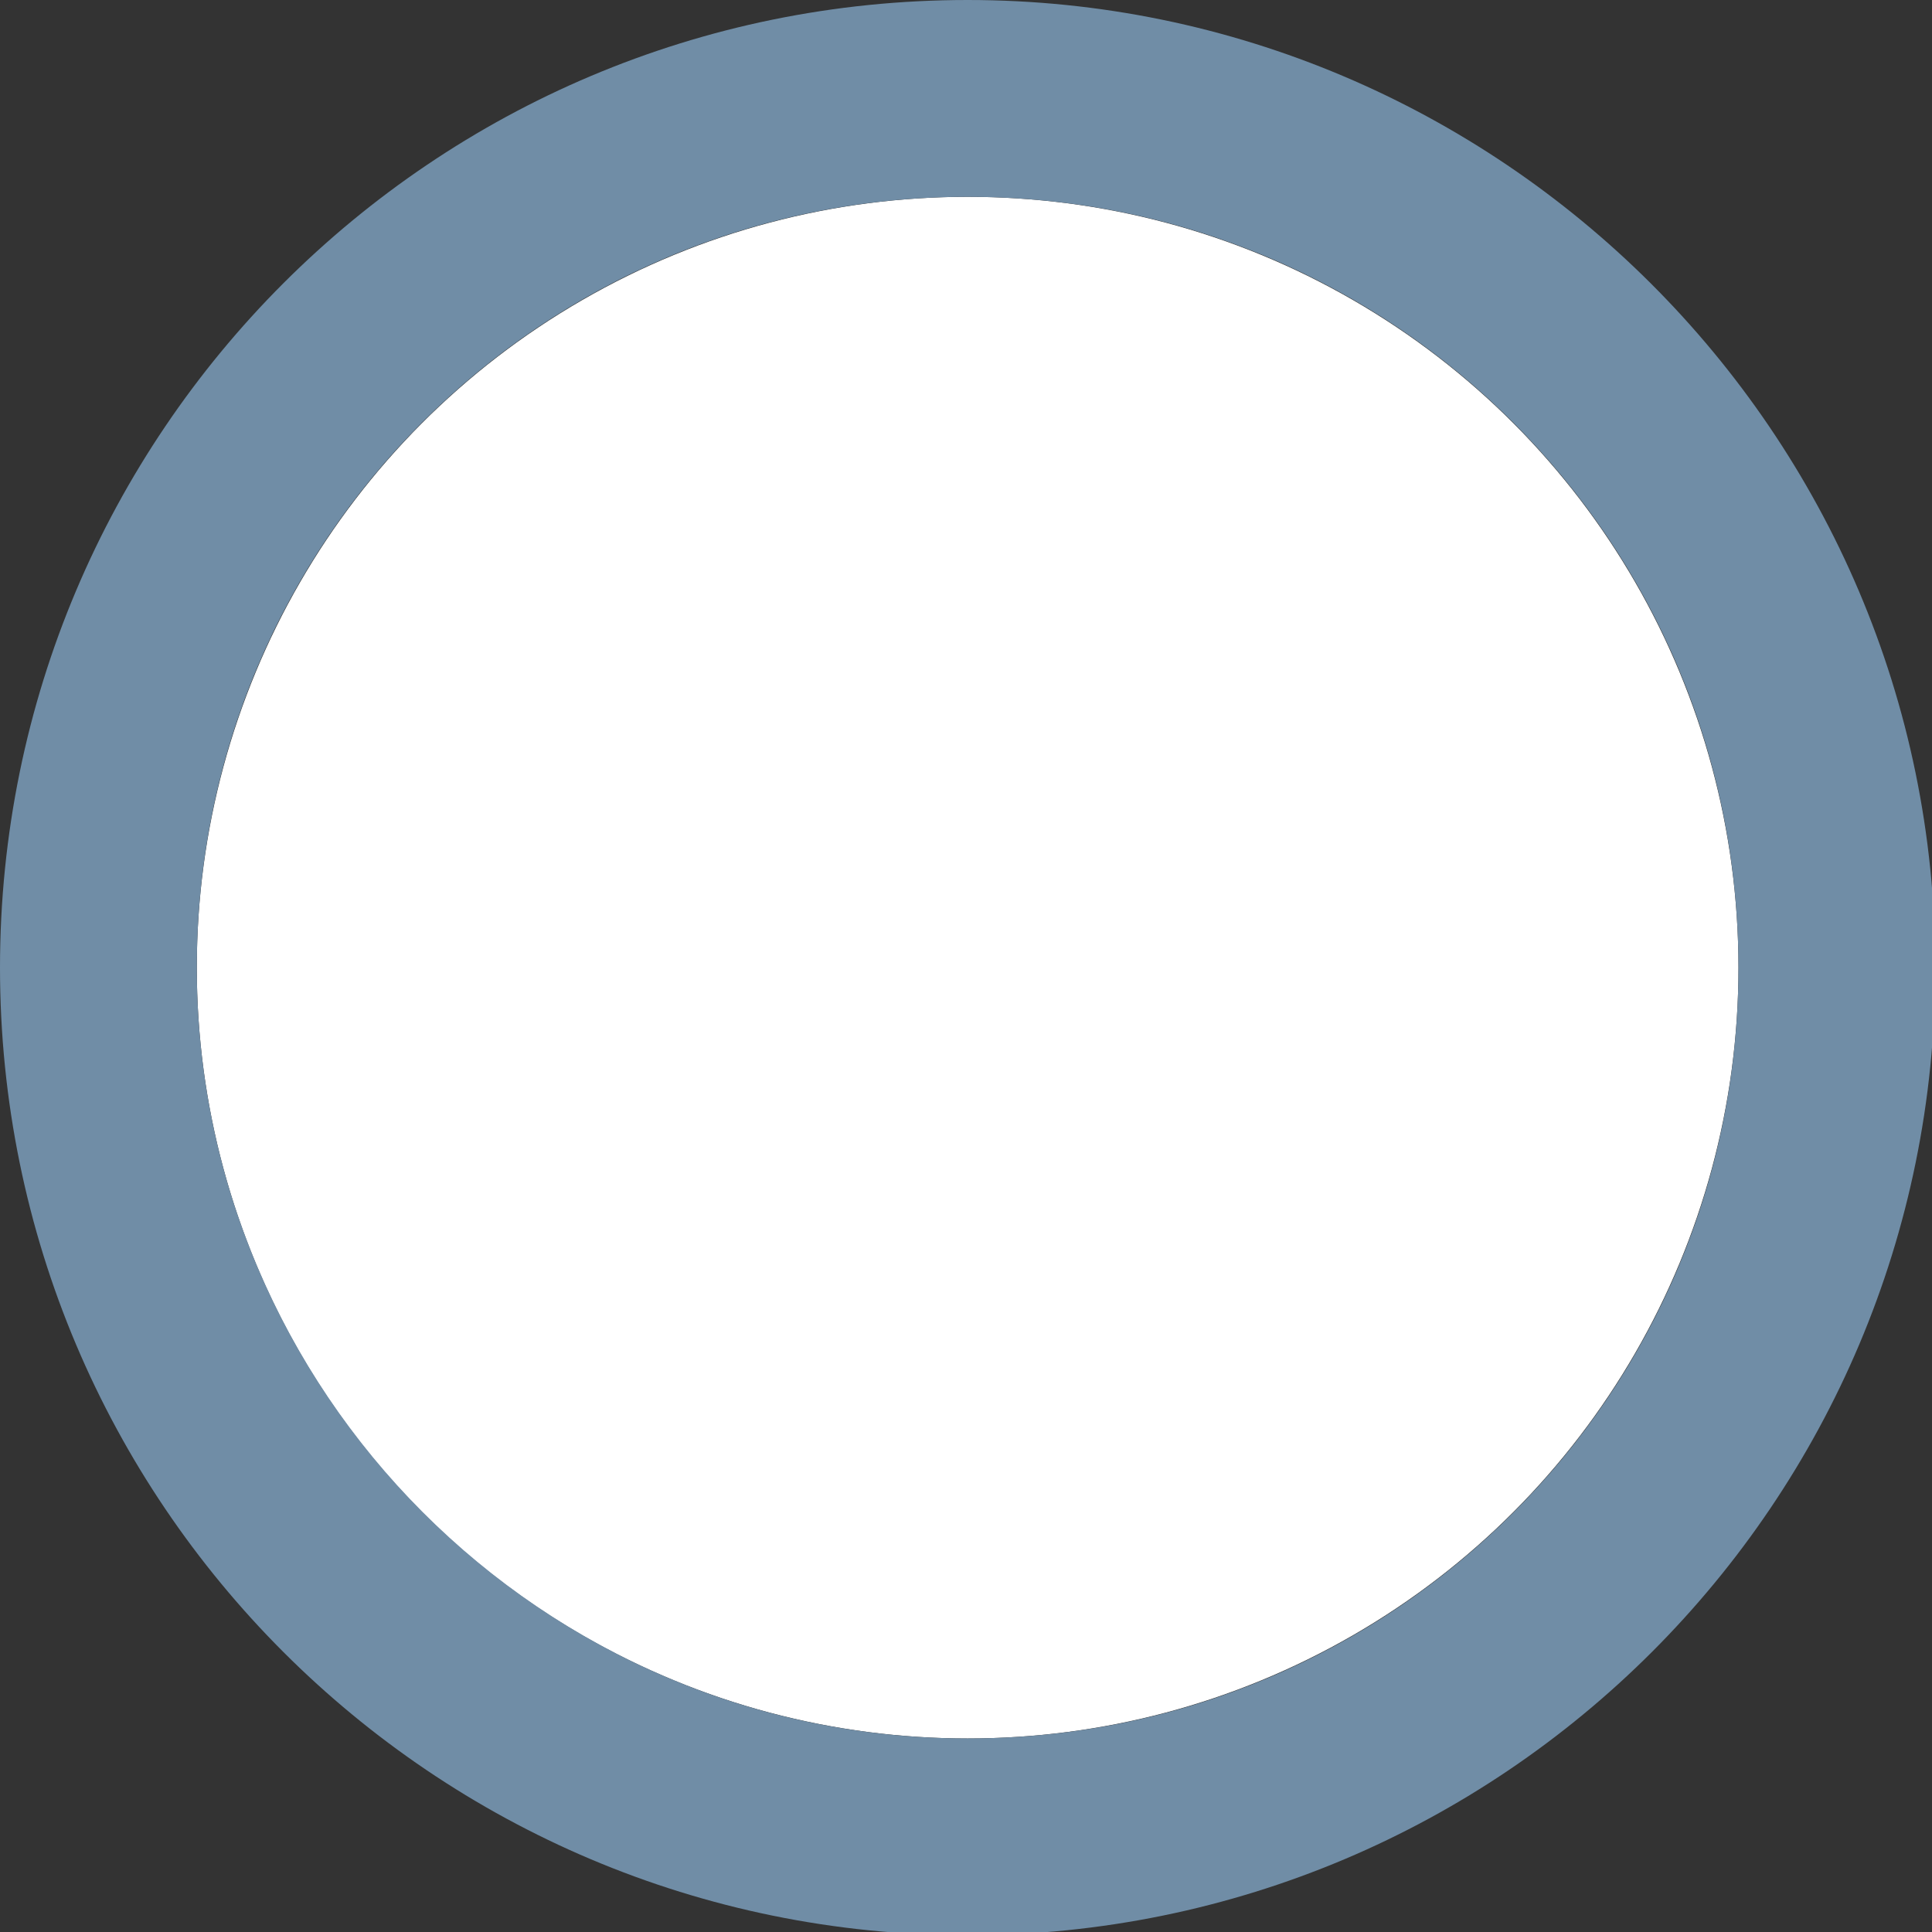
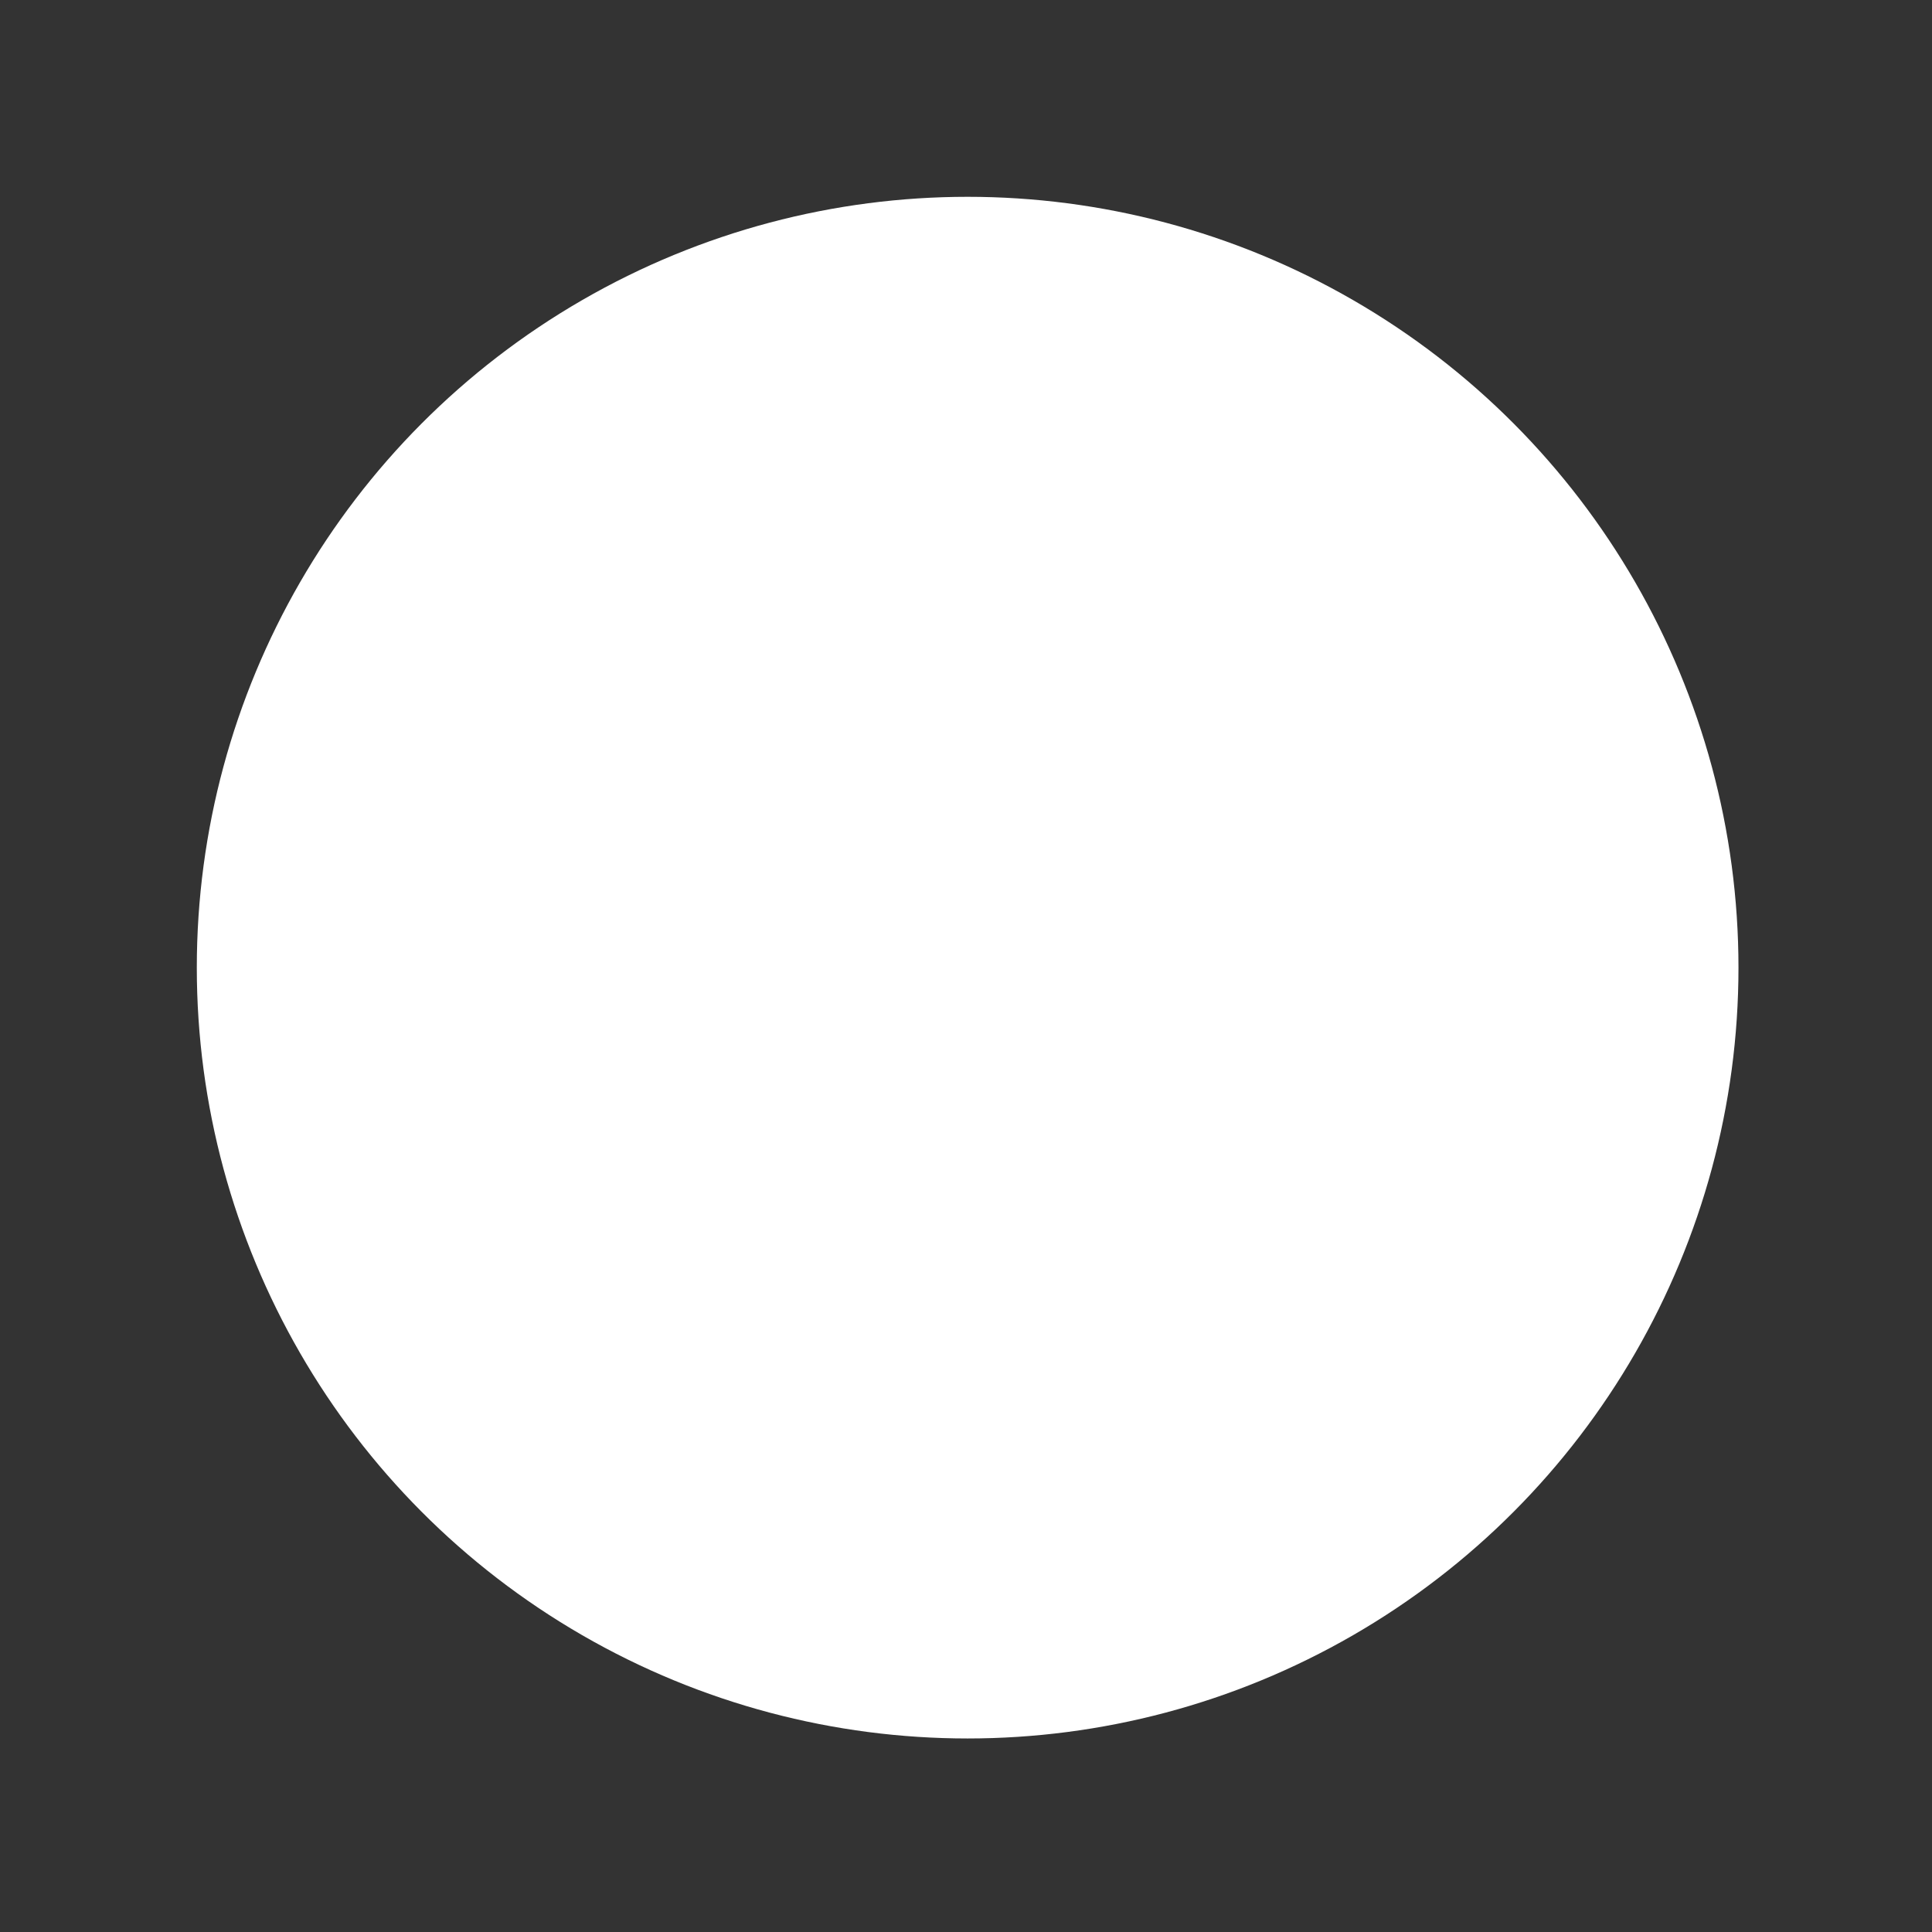
<svg xmlns="http://www.w3.org/2000/svg" version="1.1" x="0px" y="0px" width="58.9px" height="58.9px" viewBox="0 0 58.9 58.9" style="enable-background:new 0 0 58.9 58.9;" xml:space="preserve">
  <rect x="0" y="0" width="58.9" height="58.9" fill="#333333" stroke="none" />
  <style type="text/css">
	.st0{fill:#FFFFFF;}
	.st1{fill:#708DA6;}
</style>
  <defs>
</defs>
  <g>
    <circle class="st0" cx="29.5" cy="29.5" r="23.5" />
-     <path class="st1" d="M29.5,6c13,0,23.5,10.5,23.5,23.5c0,13-10.5,23.5-23.5,23.5S6,42.4,6,29.5C6,16.5,16.5,6,29.5,6 M29.5,0   C13.2,0,0,13.2,0,29.5s13.2,29.5,29.5,29.5s29.5-13.2,29.5-29.5S45.7,0,29.5,0L29.5,0z" />
  </g>
</svg>